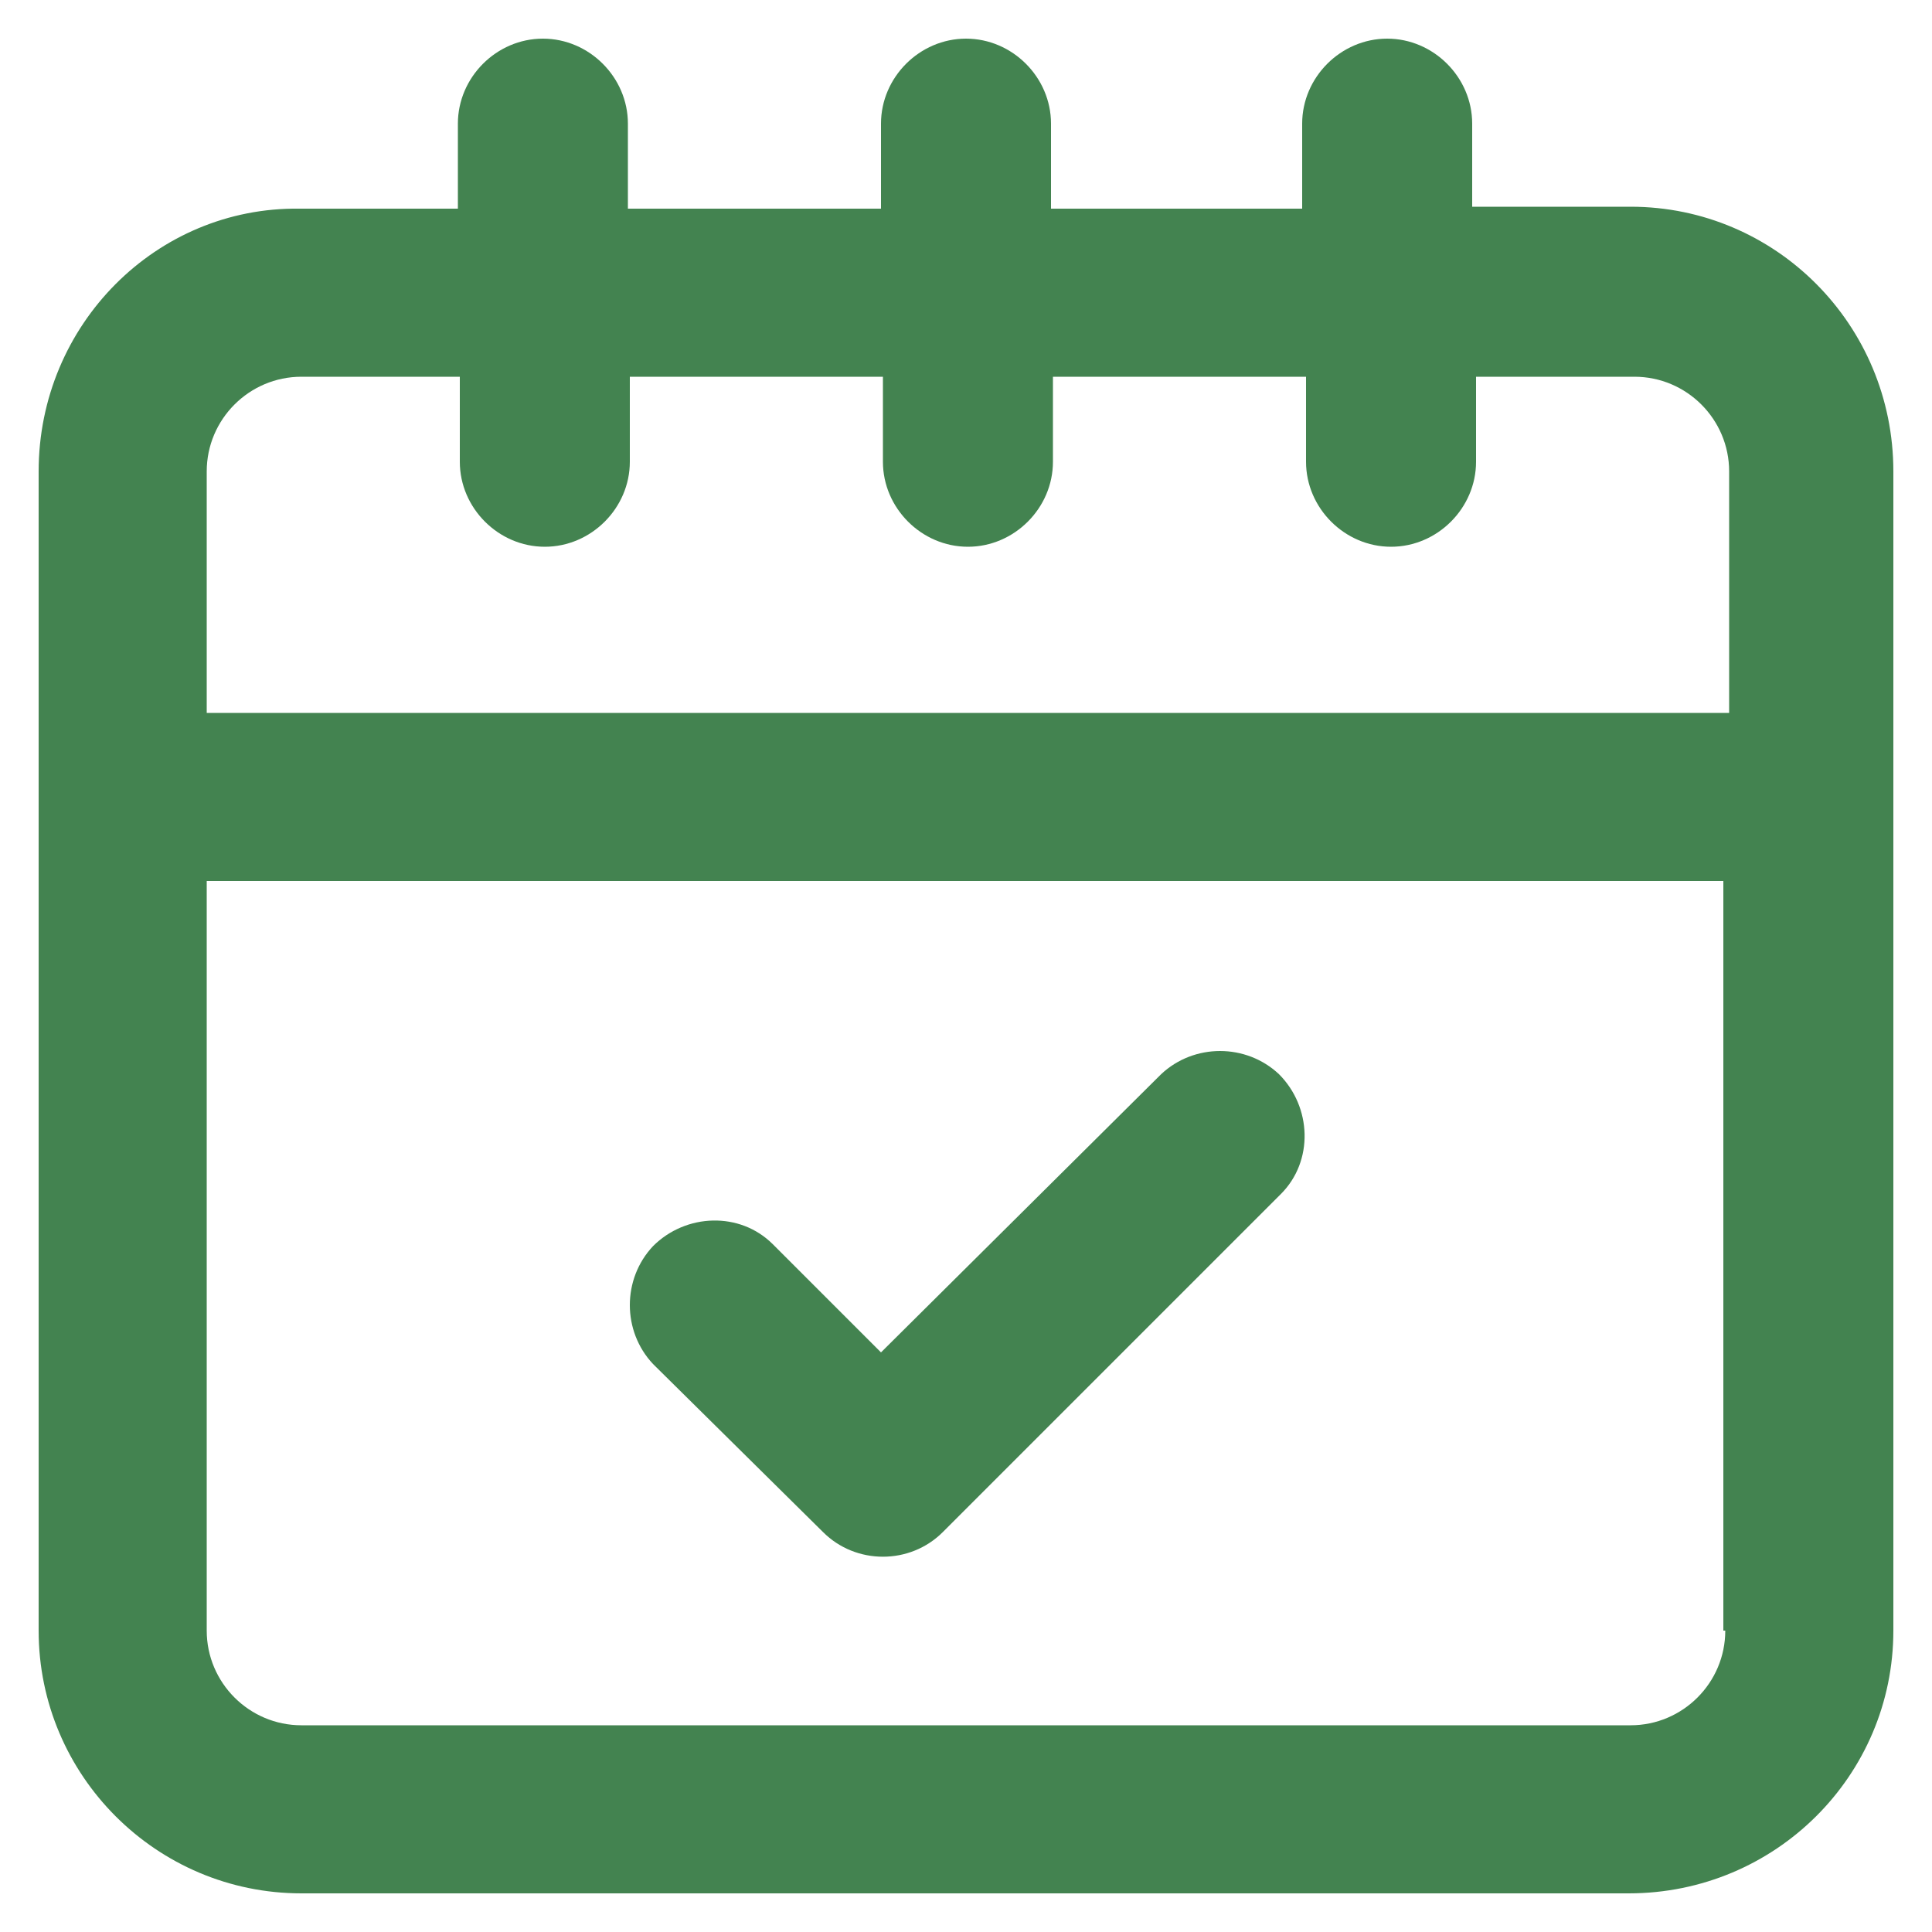
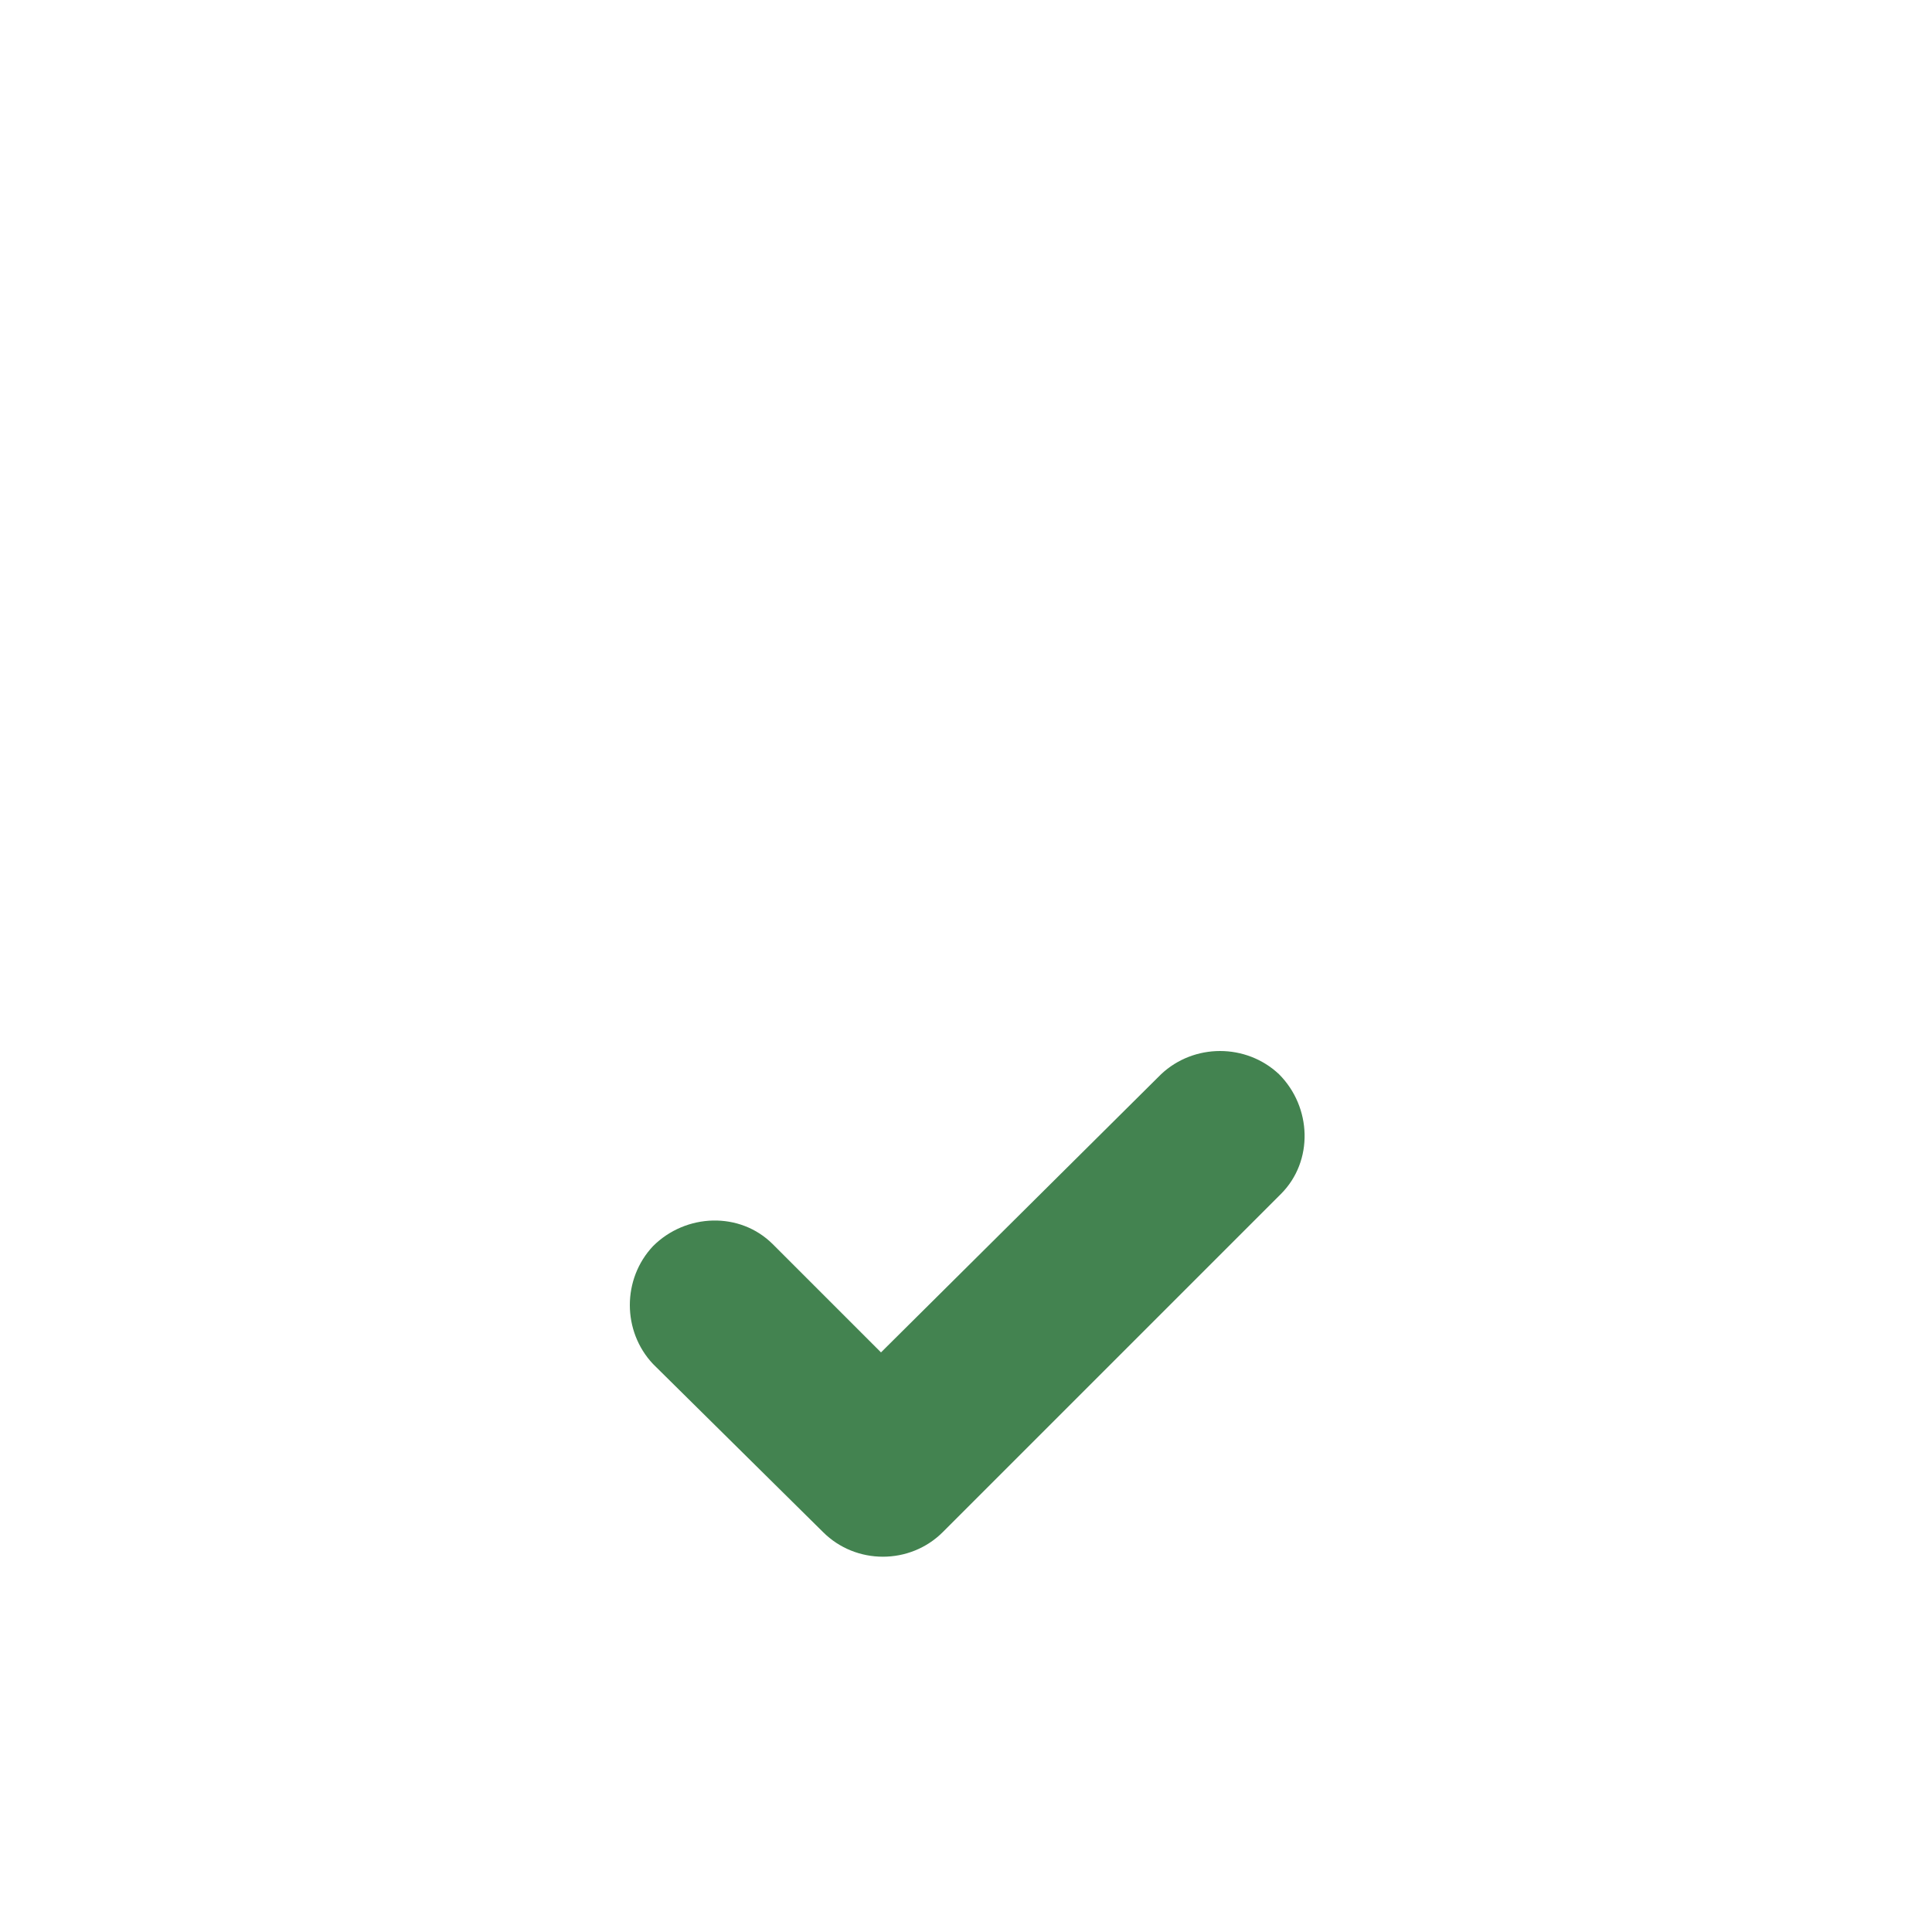
<svg xmlns="http://www.w3.org/2000/svg" version="1.1" id="Layer_1" x="0px" y="0px" viewBox="0 0 100 100" enable-background="new 0 0 100 100" xml:space="preserve">
  <g>
-     <path fill="#438350" d="M84.4,10.7h-8.2V6.4c0-2.4-2-4.4-4.4-4.4c-2.4,0-4.4,2-4.4,4.4v4.4H54.4V6.4C54.4,4,52.4,2,50,2   s-4.4,2-4.4,4.4v4.4H32.5V6.4c0-2.4-2-4.4-4.4-4.4s-4.4,2-4.4,4.4v4.4h-8.2C8.1,10.7,2,16.8,2,24.4v60C2,91.9,8.1,98,15.6,98h68.7   C91.9,98,98,91.9,98,84.4v-60C98,16.8,91.9,10.7,84.4,10.7z M10.7,24.4c0-2.7,2.2-4.9,4.9-4.9h8.2v4.4c0,2.4,2,4.4,4.4,4.4   s4.4-2,4.4-4.4v-4.4h13.1v4.4c0,2.4,2,4.4,4.4,4.4s4.4-2,4.4-4.4v-4.4h13.1v4.4c0,2.4,2,4.4,4.4,4.4c2.4,0,4.4-2,4.4-4.4v-4.4h8.2   c2.7,0,4.9,2.2,4.9,4.9v12.5H10.7V24.4z M89.3,84.4c0,2.7-2.2,4.9-4.9,4.9H15.6c-2.7,0-4.9-2.2-4.9-4.9V45.6h78.5V84.4z" />
    <path fill="#438350" d="M42.6,79.3c1.7,1.7,4.5,1.7,6.2,0l17.5-17.5c1.7-1.7,1.6-4.5-0.1-6.2c-1.7-1.6-4.4-1.6-6.1,0L45.6,70   L40,64.4c-1.7-1.7-4.5-1.6-6.2,0.1c-1.6,1.7-1.6,4.4,0,6.1L42.6,79.3z" />
  </g>
</svg>